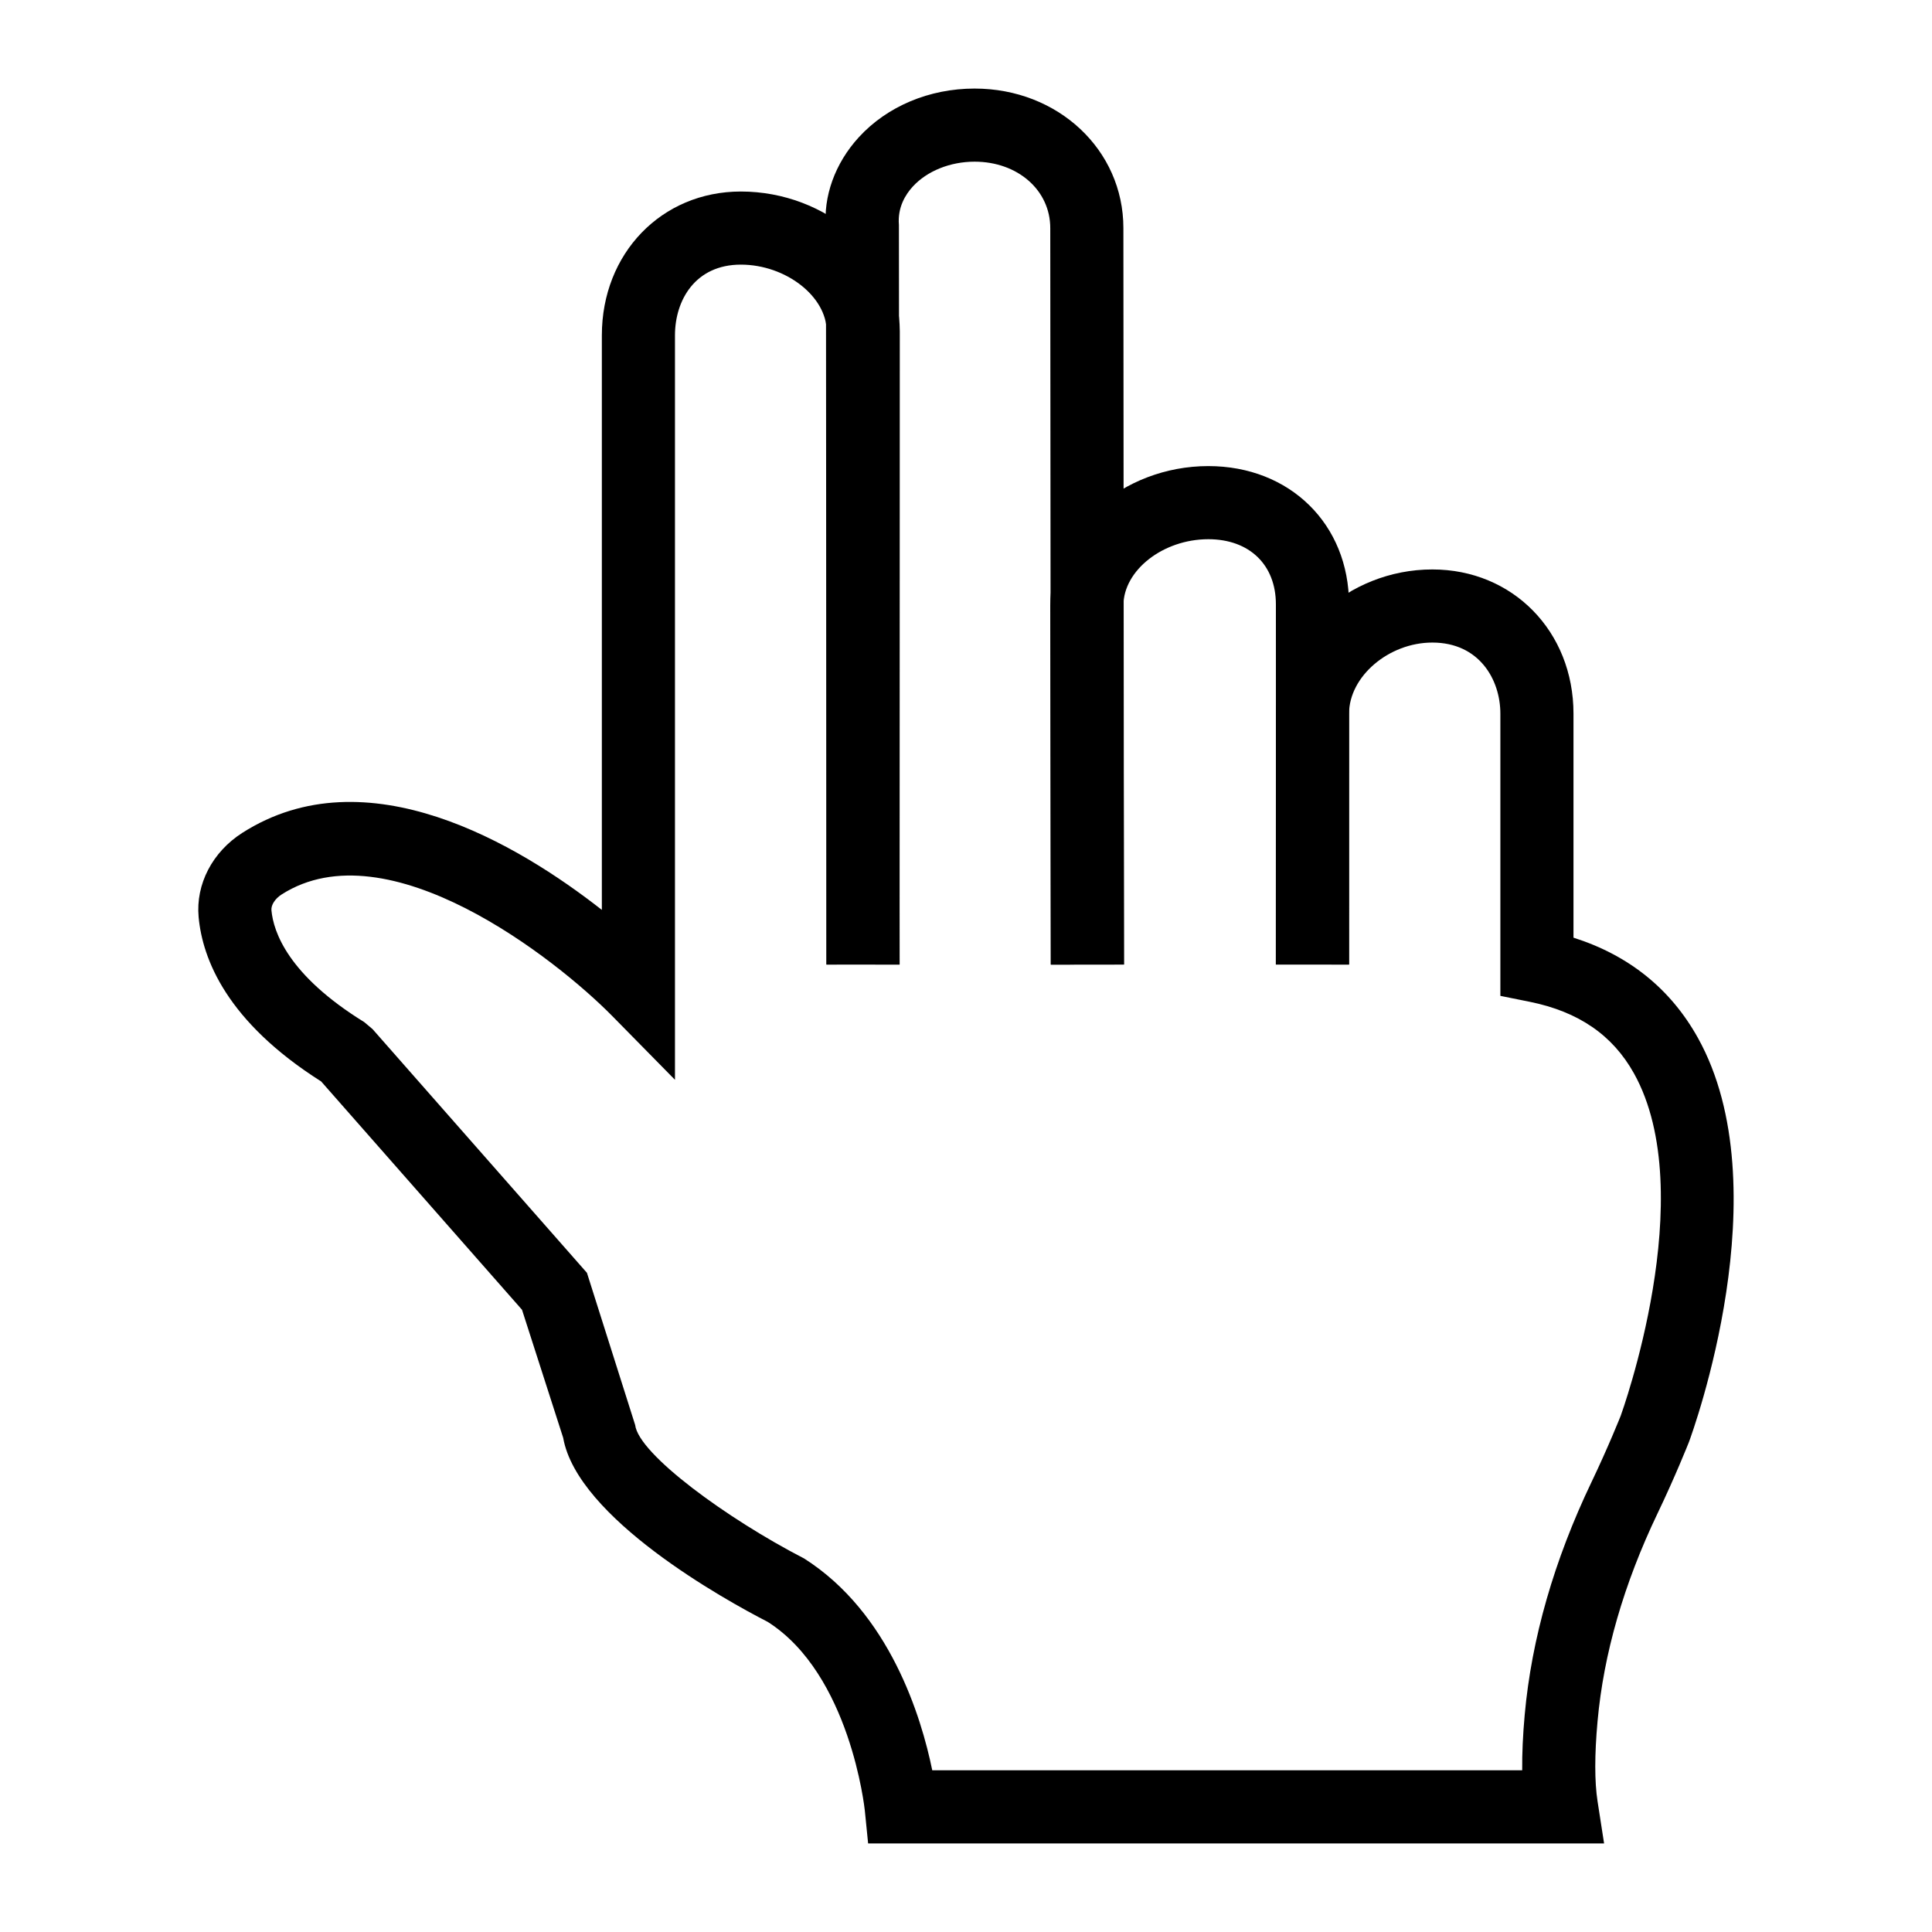
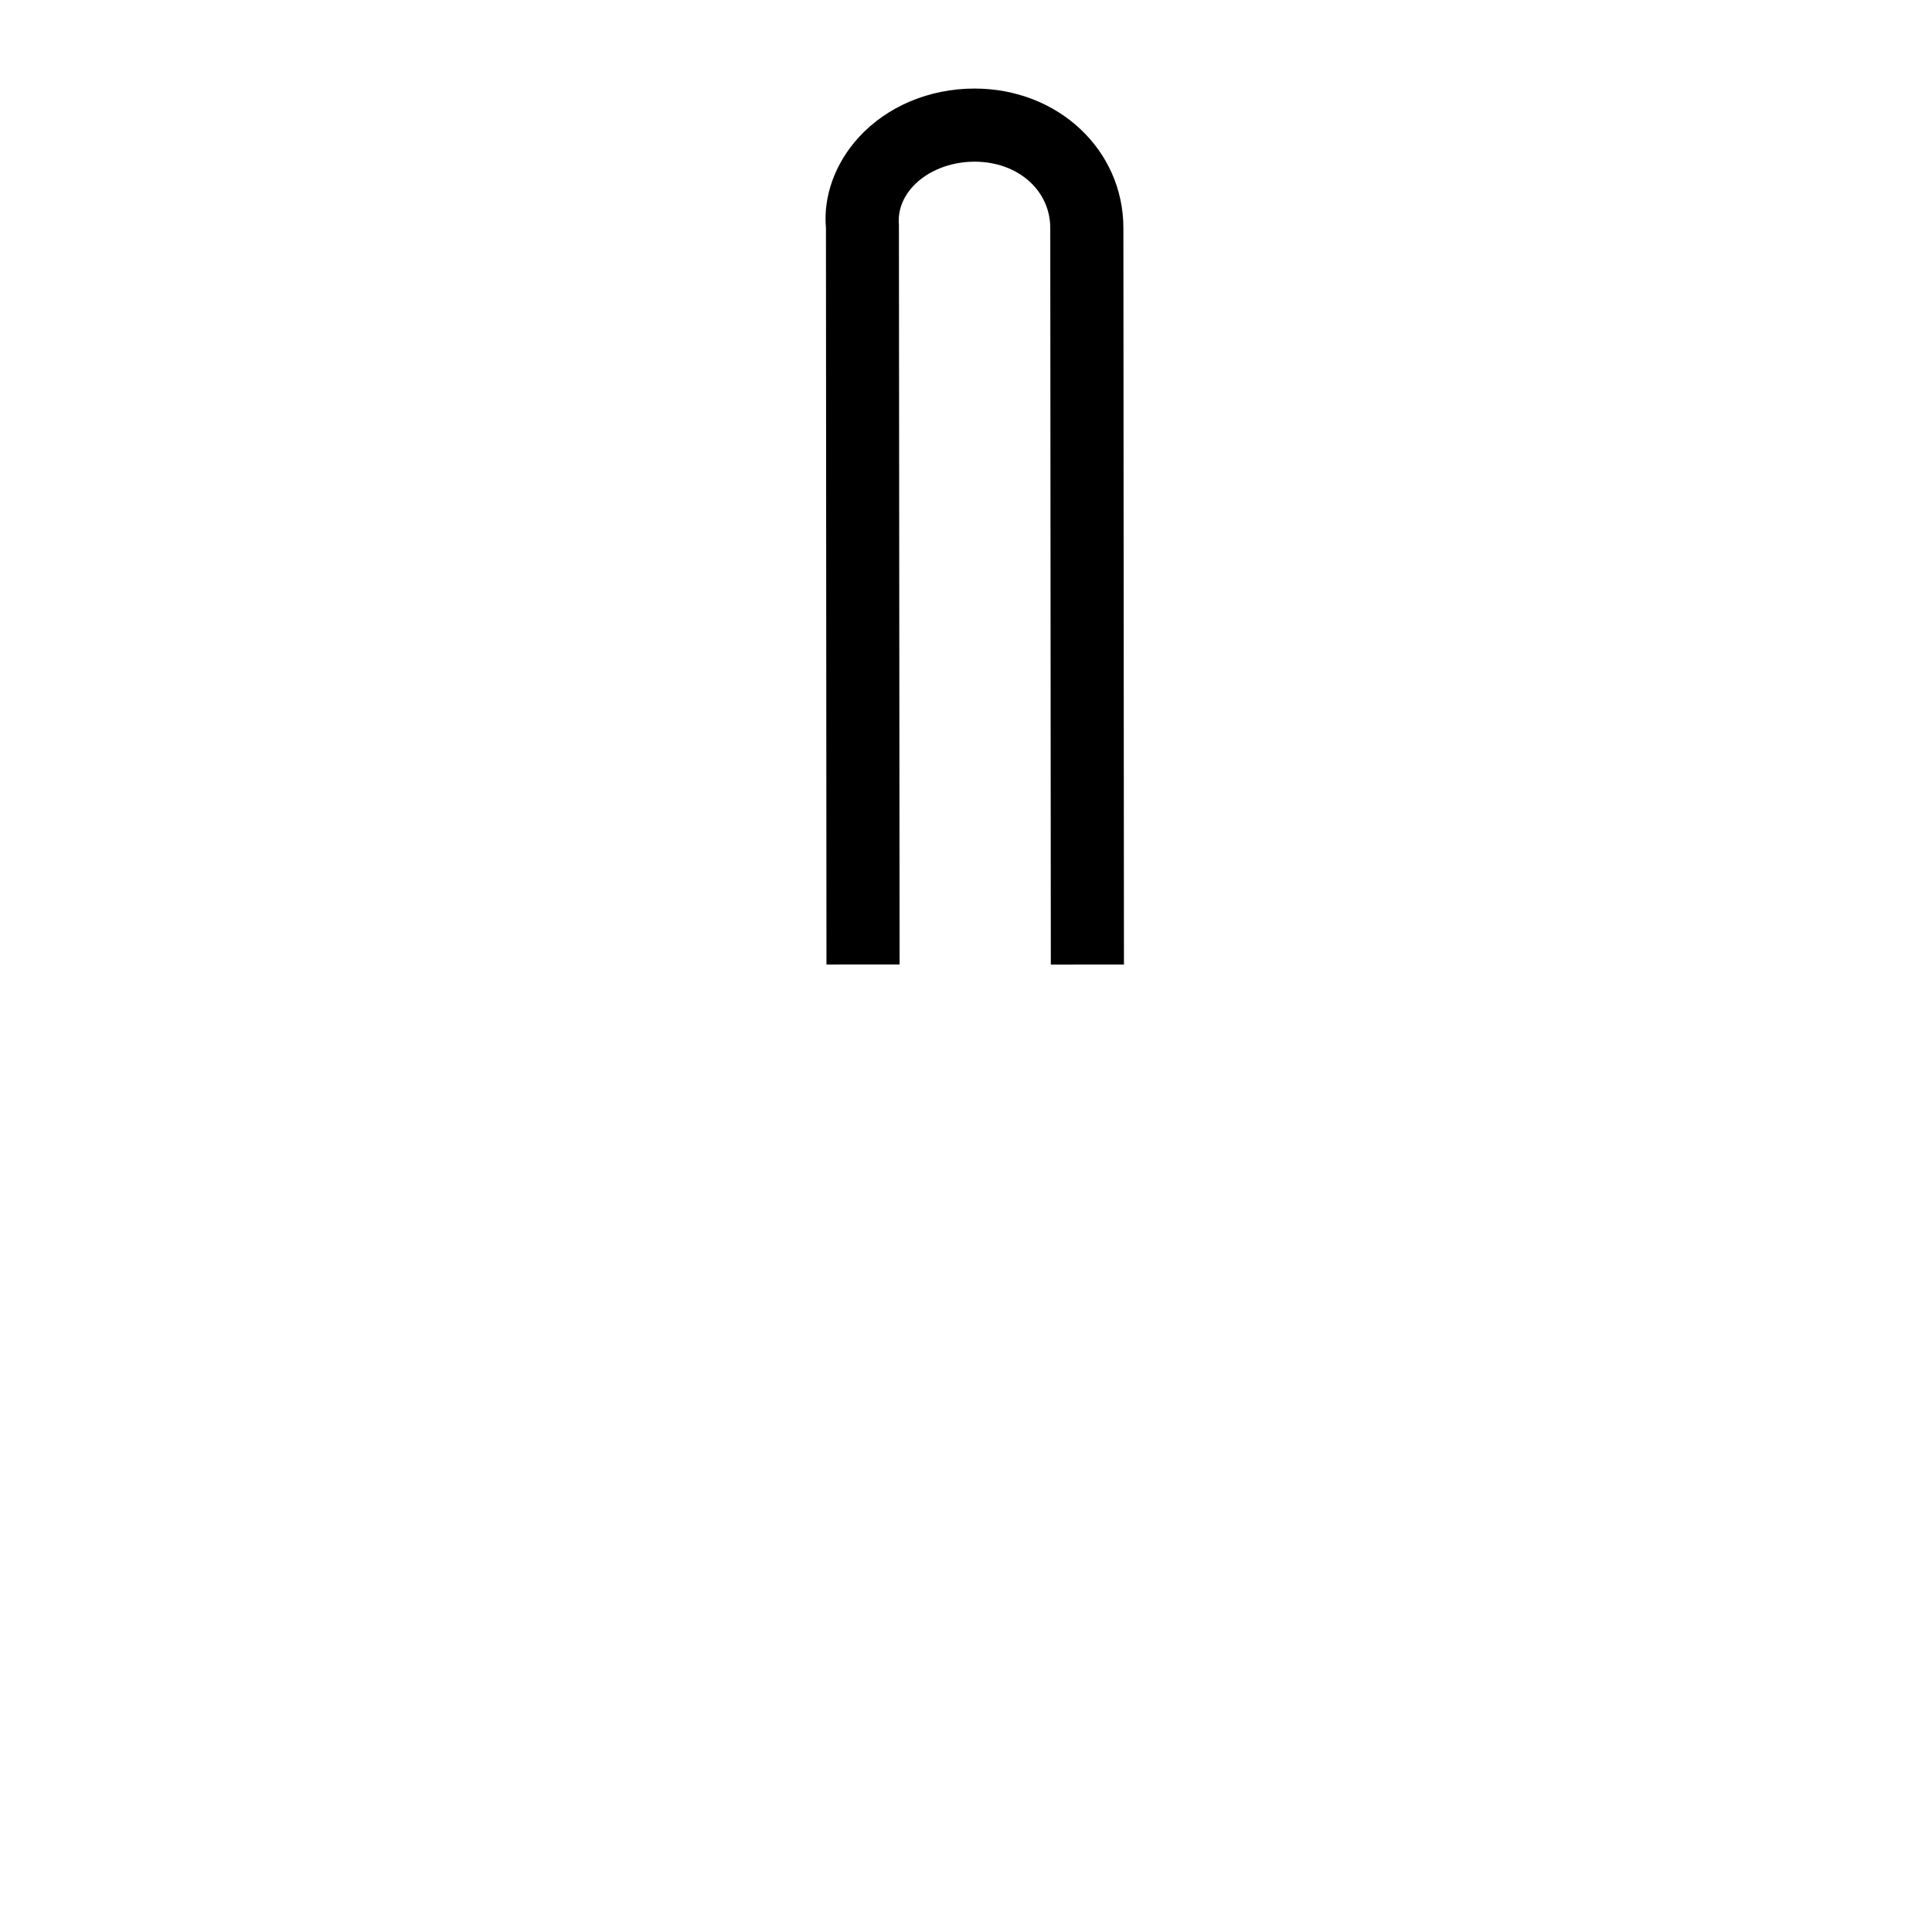
<svg xmlns="http://www.w3.org/2000/svg" fill="#000000" width="800px" height="800px" version="1.1" viewBox="144 144 512 512">
  <g>
    <path d="m422.48 399.63-0.148-195.18c0-10.039-8.621-17.605-20.059-17.605-6.461 0-12.59 2.469-16.379 6.598-1.898 2.066-4.074 5.508-3.672 10.16l0.18 196-19.379 0.008-0.137-195.17c-0.754-8.273 2.336-17.129 8.734-24.098 7.508-8.184 18.68-12.875 30.652-12.875 22.113 0 39.438 16.242 39.438 36.973l0.148 195.17z" />
-     <path d="m422.48 399.63-0.148-95.125c0-20.059 19.184-36.988 41.887-36.988 21.605 0 37.285 15.406 37.285 36.637l0.016 95.469h-19.379l-0.016-95.469c0-10.484-7.031-17.258-17.906-17.258-11.992 0-22.508 8.223-22.508 17.598l0.148 95.113z" />
-     <path d="m569.1 632.53h-195.04l-0.875-8.738c-0.039-0.359-3.859-36.098-25.746-49.988-11.336-5.805-50.449-27.508-54.195-48.785l-10.906-33.918-53.227-60.508c-24.961-15.809-31.453-32.391-32.477-43.594-0.785-8.676 3.648-17.211 11.57-22.277 32.922-21.039 73.117 3.031 95.293 20.41v-152.26c0-21.727 15.832-38.117 36.828-38.117 22.836 0 42.129 16.973 42.129 37.062l-0.051 167.81-19.379-0.008 0.055-167.81c0-9.25-10.844-17.68-22.75-17.68-12.055 0-17.453 9.41-17.453 18.738v197.29l-16.602-16.879c-14.828-15.078-59.453-50.246-87.633-32.242-1.746 1.121-2.832 2.801-2.707 4.191 0.52 5.723 4.41 17.184 24.605 29.648l2.188 1.844 56.82 64.594 12.777 40.32c0.914 7.711 24.316 24.828 44.75 35.367 22.703 14.387 31.09 42.004 33.984 56.145h156.34c-0.043-4.422 0.18-9.332 0.664-14.699 1.82-20.199 7.793-40.984 17.746-61.77 4.387-9.16 7.664-17.391 7.695-17.473 0.133-0.375 21.355-58.773 3.504-90.766-5.656-10.137-14.695-16.34-27.621-18.953l-7.773-1.566v-74.785c0-9.078-5.641-18.848-18.023-18.848-11.559 0-22.078 8.984-22.078 18.848l-0.027 66.48-19.379-0.008 0.027-66.477c0-20.715 18.984-38.219 41.457-38.219 21.32 0 37.402 16.434 37.402 38.227v59.355c14.66 4.656 25.727 13.555 32.961 26.539 22.172 39.809-1.348 104.38-2.359 107.11-0.223 0.566-3.637 9.145-8.309 18.895-8.949 18.695-14.312 37.246-15.918 55.141-0.801 8.859-0.801 15.98 0 21.164z" />
  </g>
</svg>